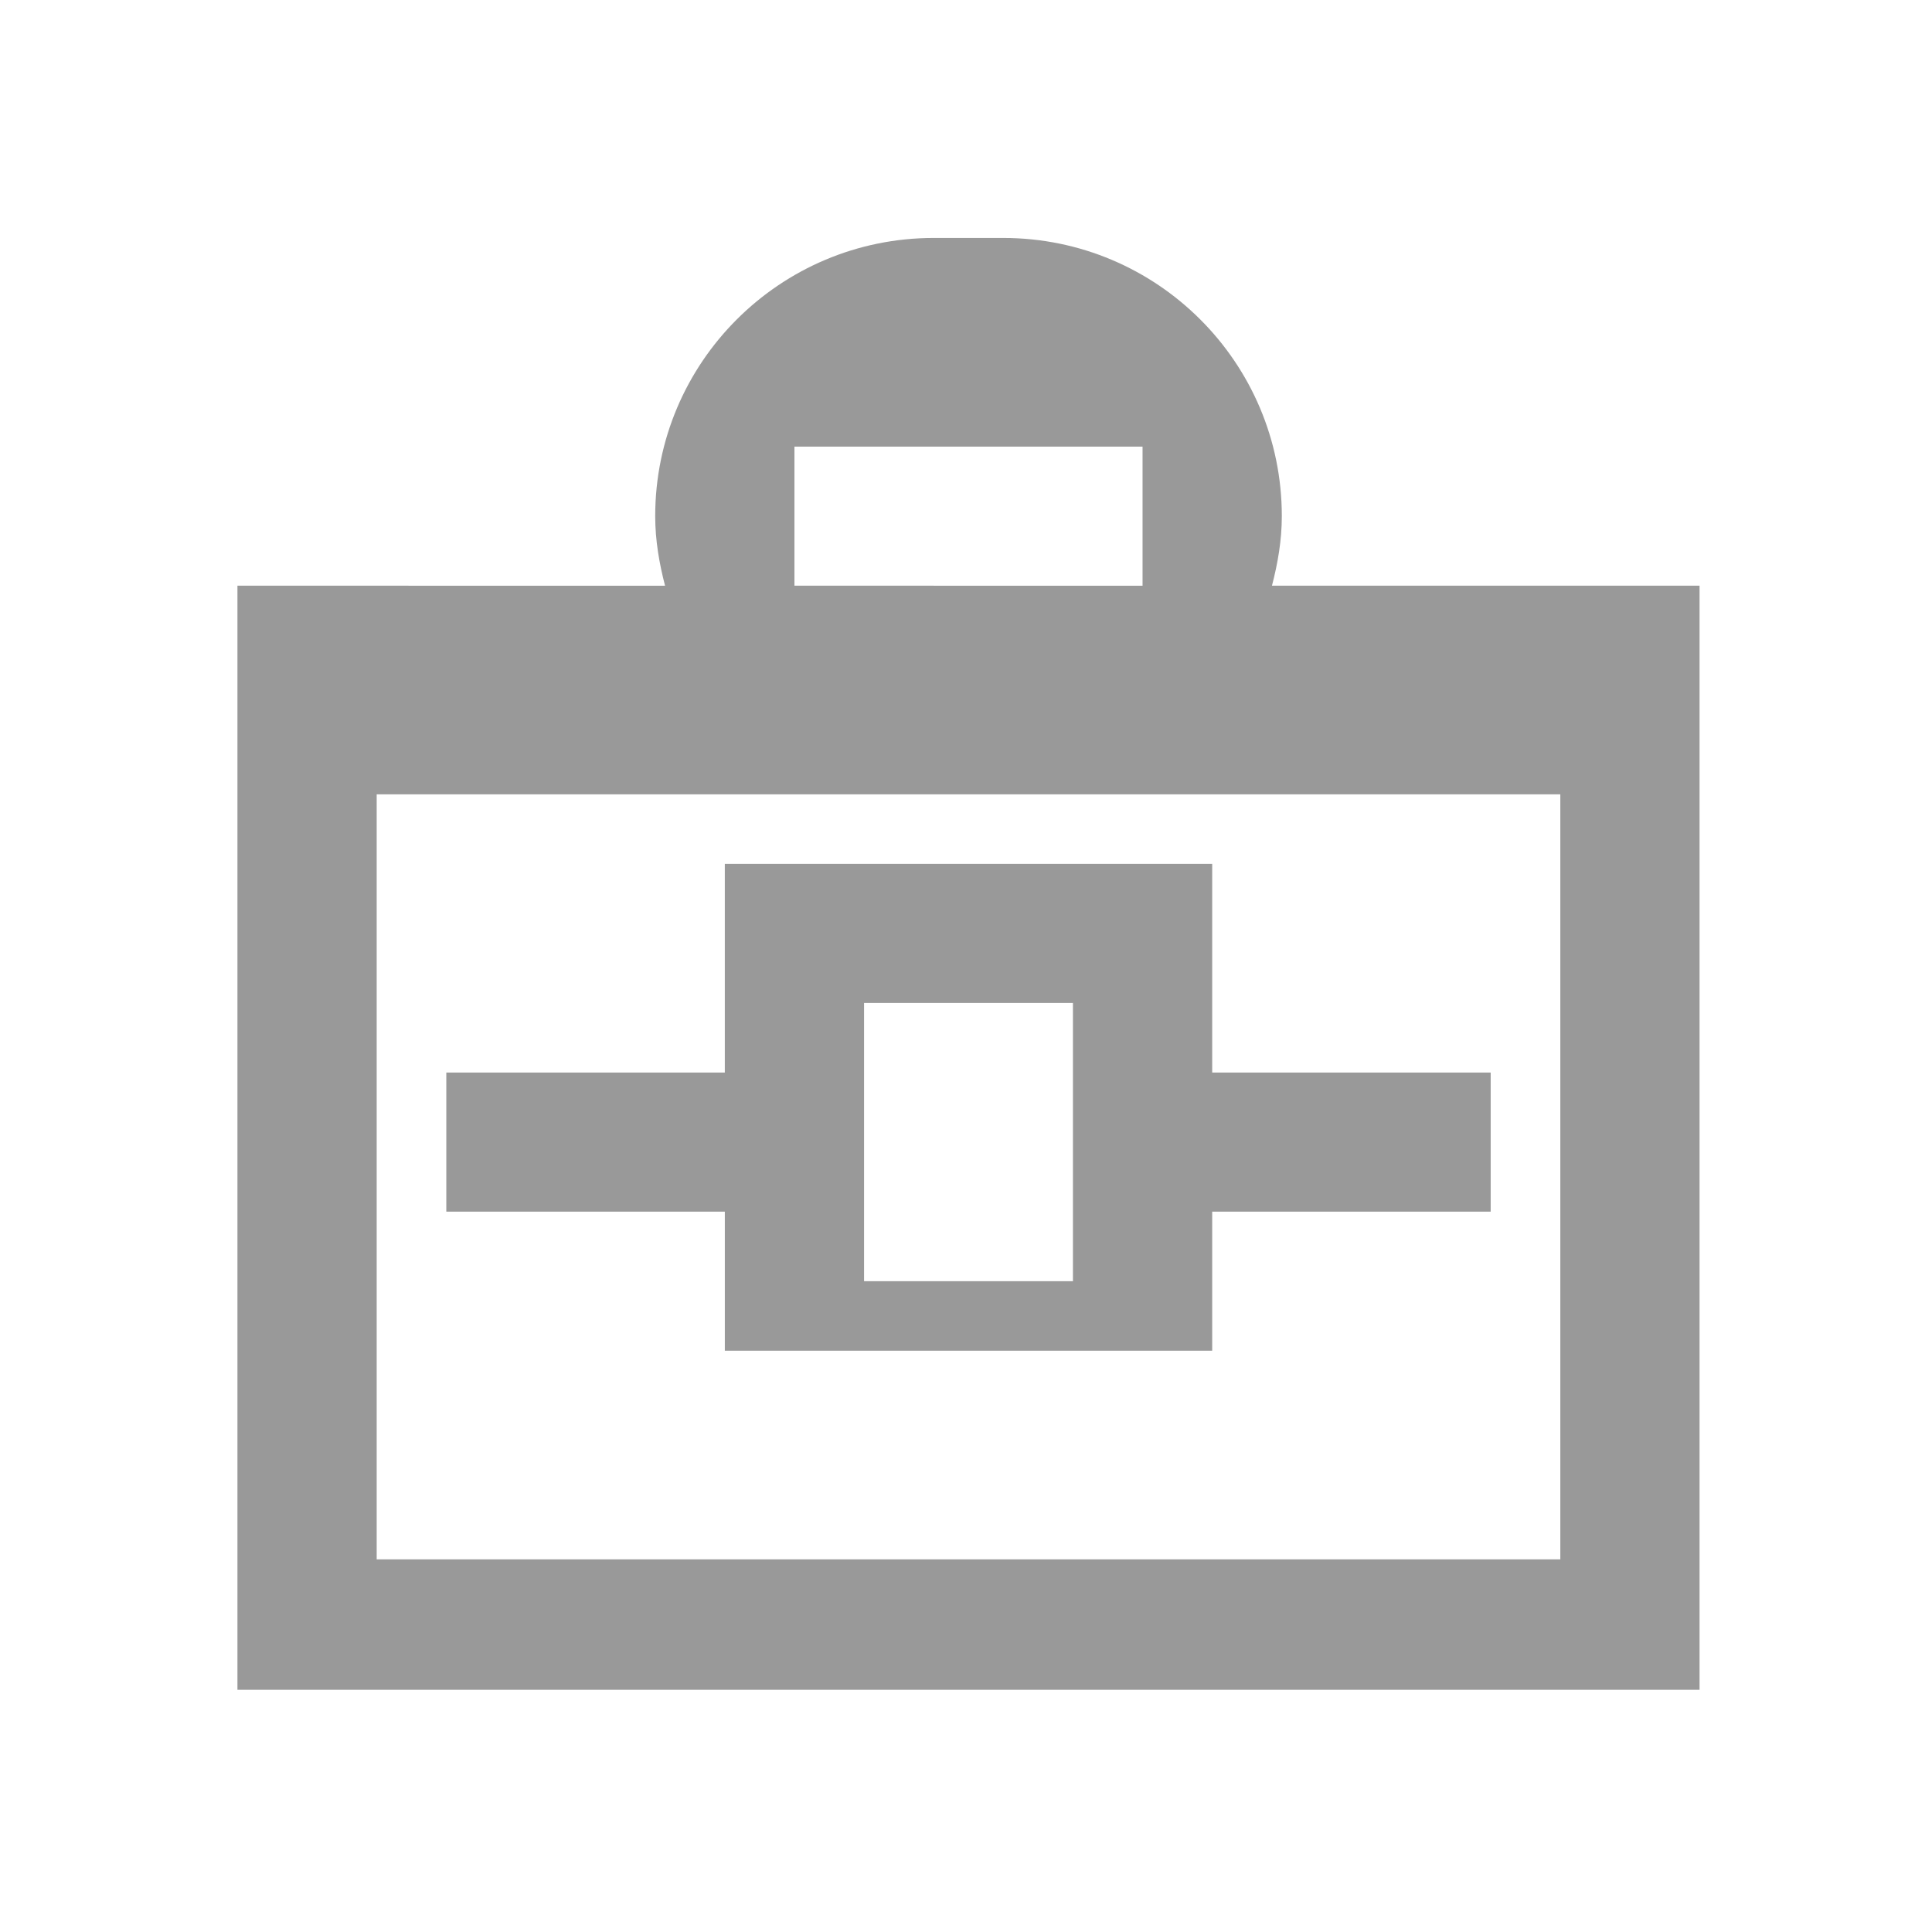
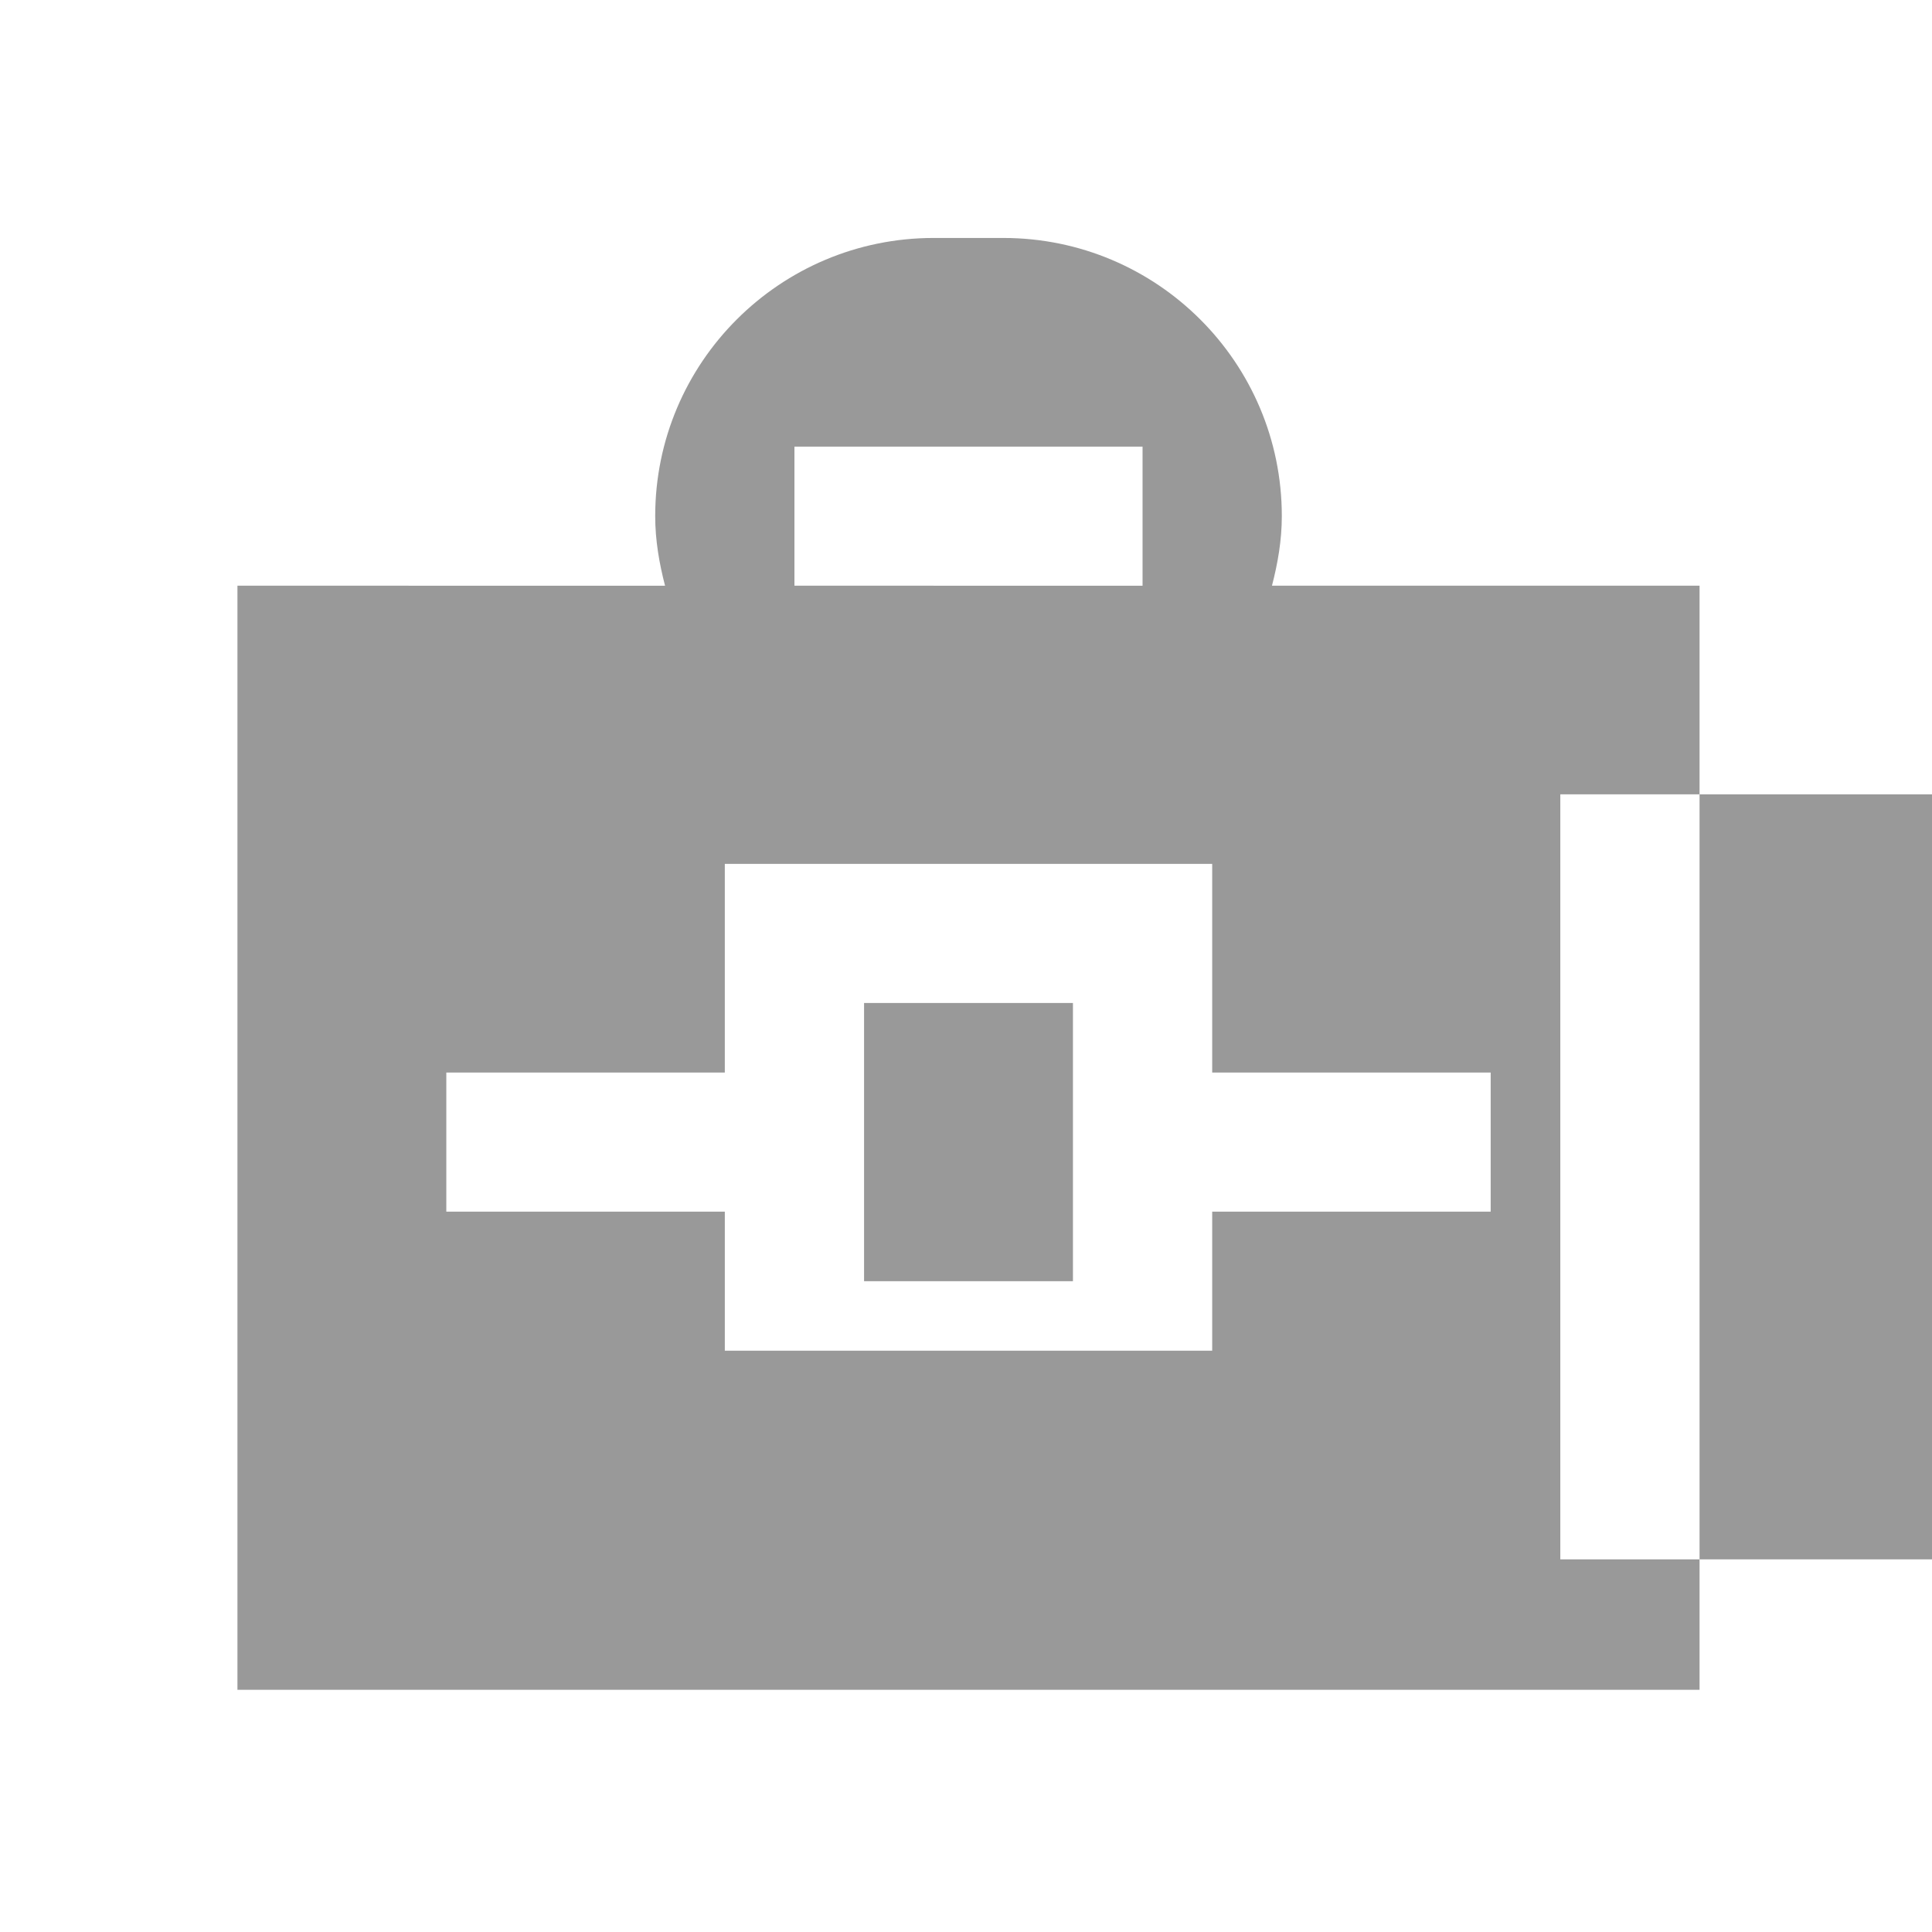
<svg xmlns="http://www.w3.org/2000/svg" xml:space="preserve" width="150" height="150">
-   <path fill="#999" fill-rule="evenodd" d="M56.274 104.87h37.84V94.071h21.622v-10.8H94.114V67.072h-37.84v16.199H34.652v10.8h21.623v10.799zm10.812-26.998h16.217v21.599H67.086V77.872zm31.669-32.398c.45-1.736.765-3.524.765-5.4 0-11.929-9.681-21.599-21.623-21.599h-5.405c-11.941 0-21.622 9.67-21.622 21.599 0 1.876.314 3.664.764 5.4H18.435v85.721h113.518V45.474H98.755zm-37.075-10.8h27.028v10.8H61.68v-10.8zm59.462 86.395H29.246V61.673h91.896v59.396z" clip-rule="evenodd" />
+   <path fill="#999" fill-rule="evenodd" d="M56.274 104.87h37.84V94.071h21.622v-10.8H94.114V67.072h-37.84v16.199H34.652v10.8h21.623v10.799zm10.812-26.998h16.217v21.599H67.086V77.872zm31.669-32.398c.45-1.736.765-3.524.765-5.4 0-11.929-9.681-21.599-21.623-21.599h-5.405c-11.941 0-21.622 9.67-21.622 21.599 0 1.876.314 3.664.764 5.4H18.435v85.721h113.518V45.474H98.755zm-37.075-10.8h27.028v10.8H61.68v-10.8zm59.462 86.395V61.673h91.896v59.396z" clip-rule="evenodd" />
</svg>